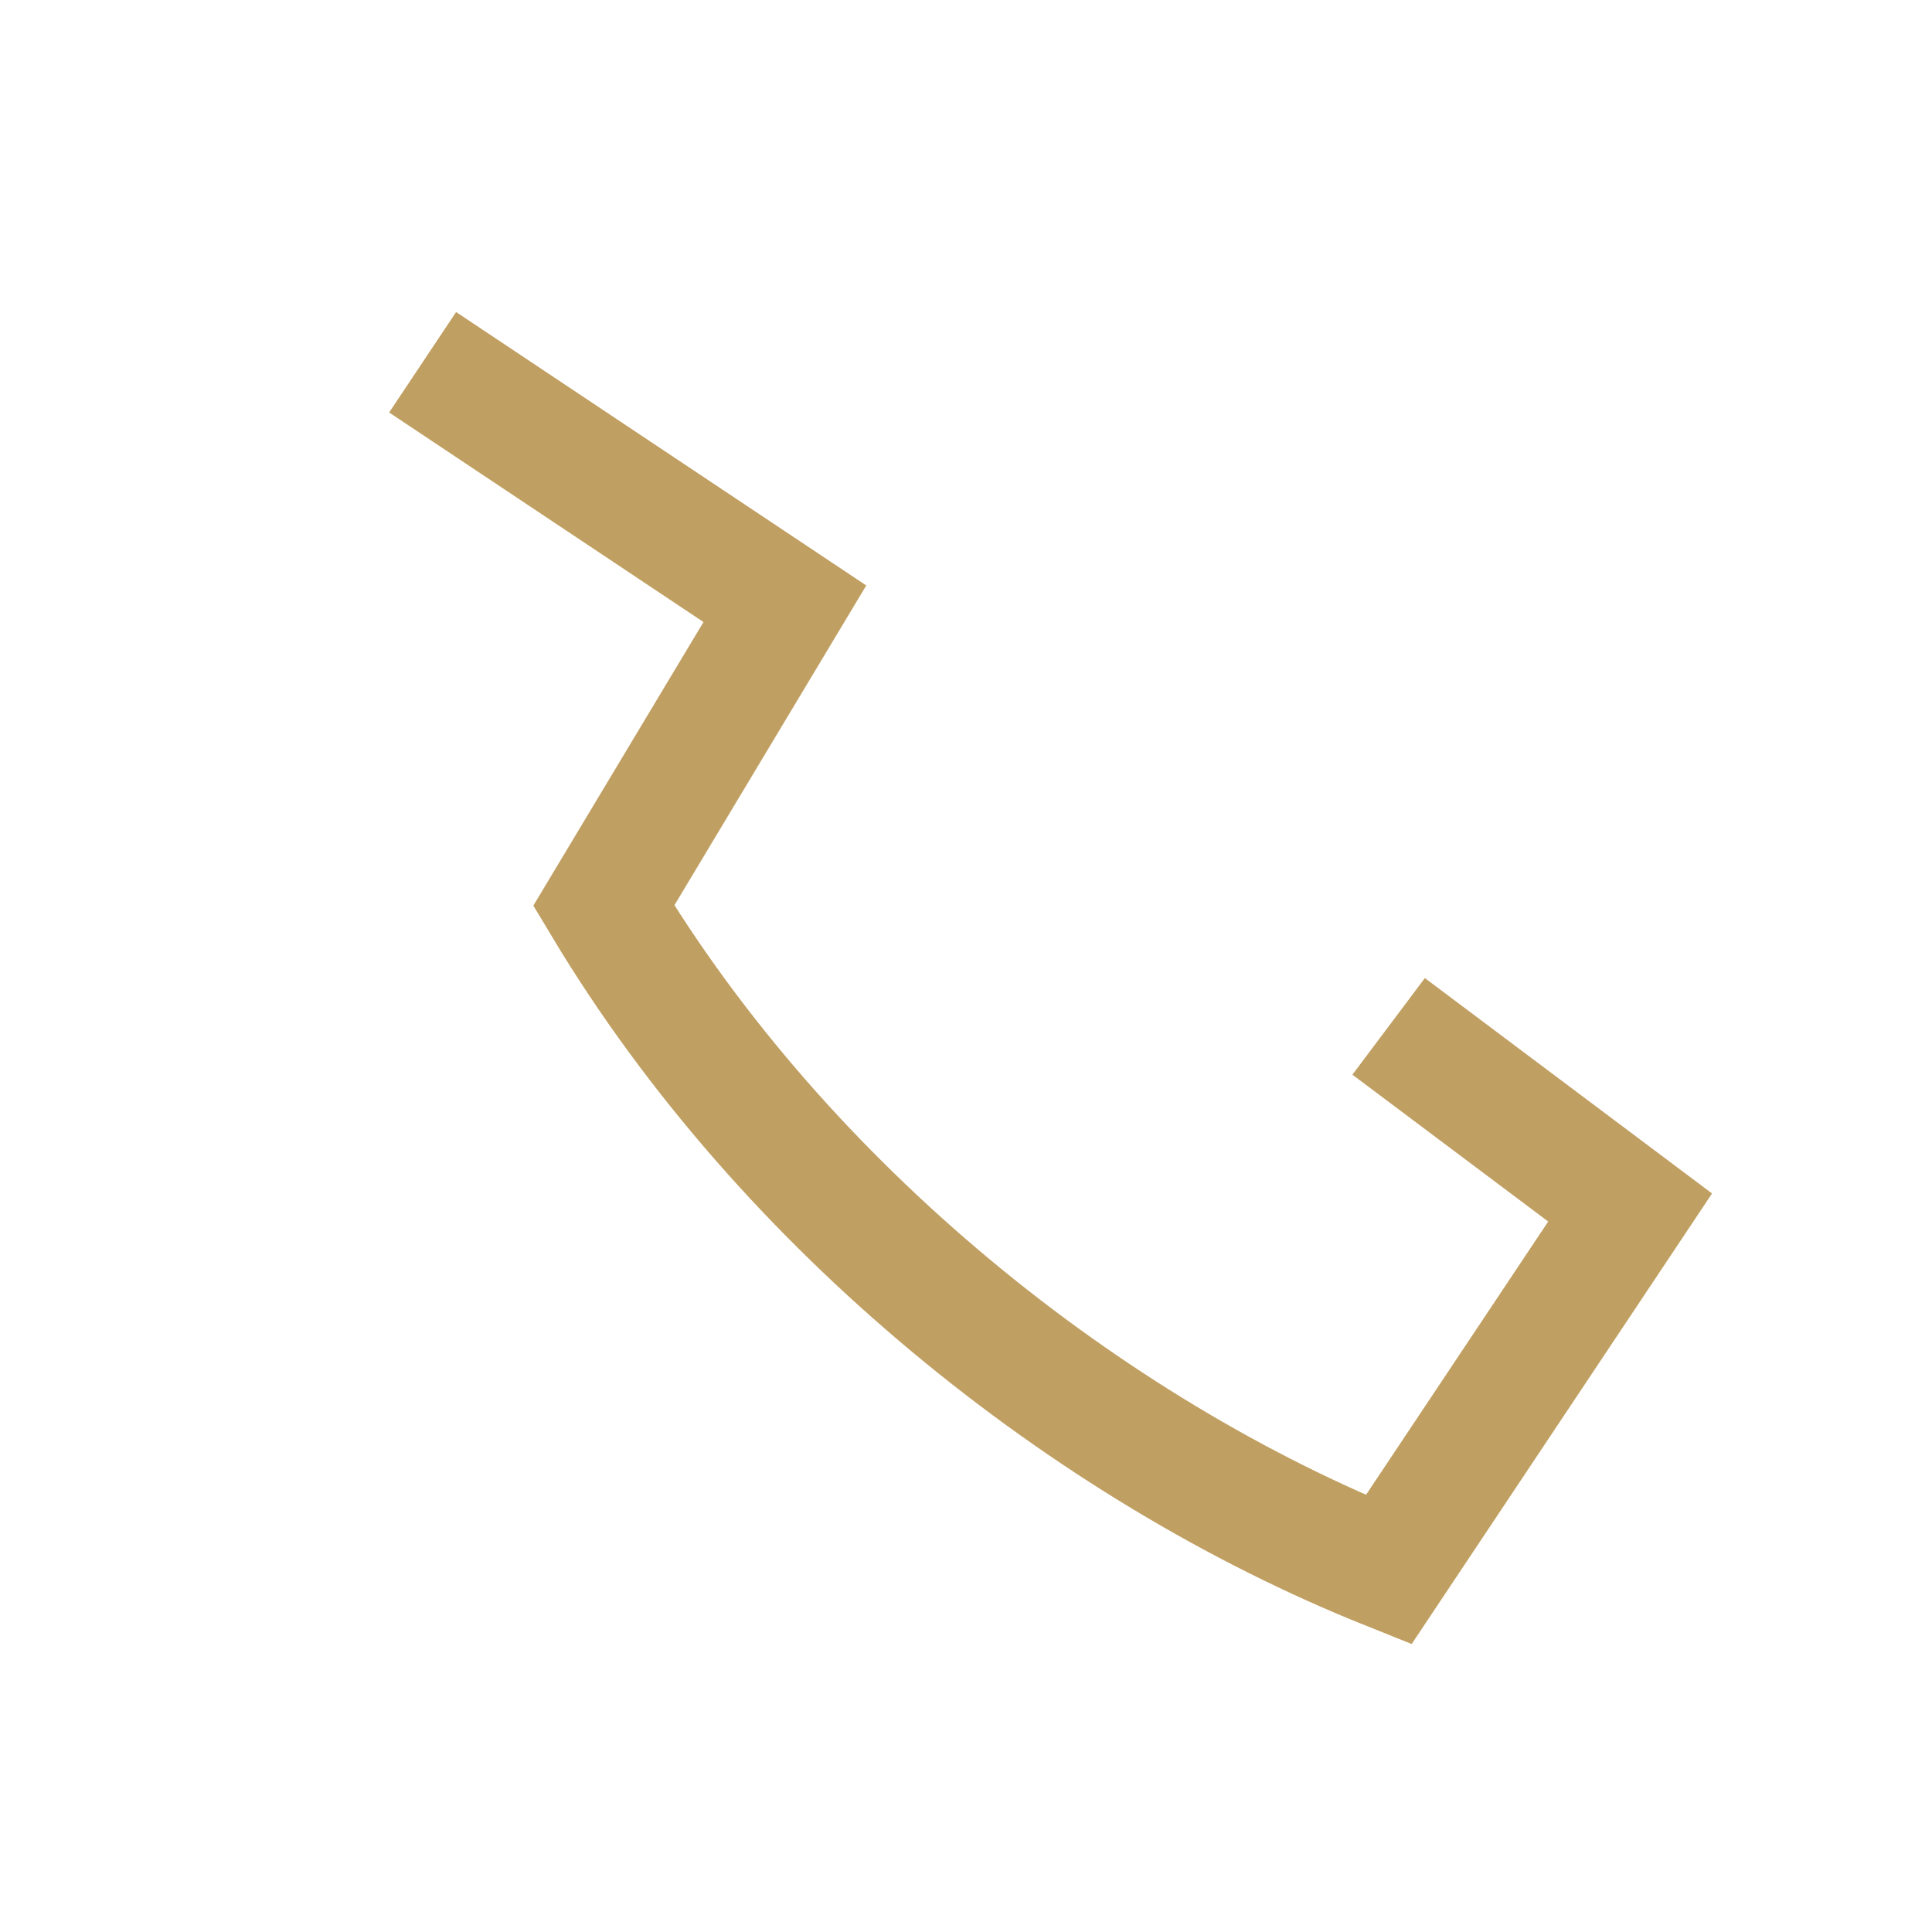
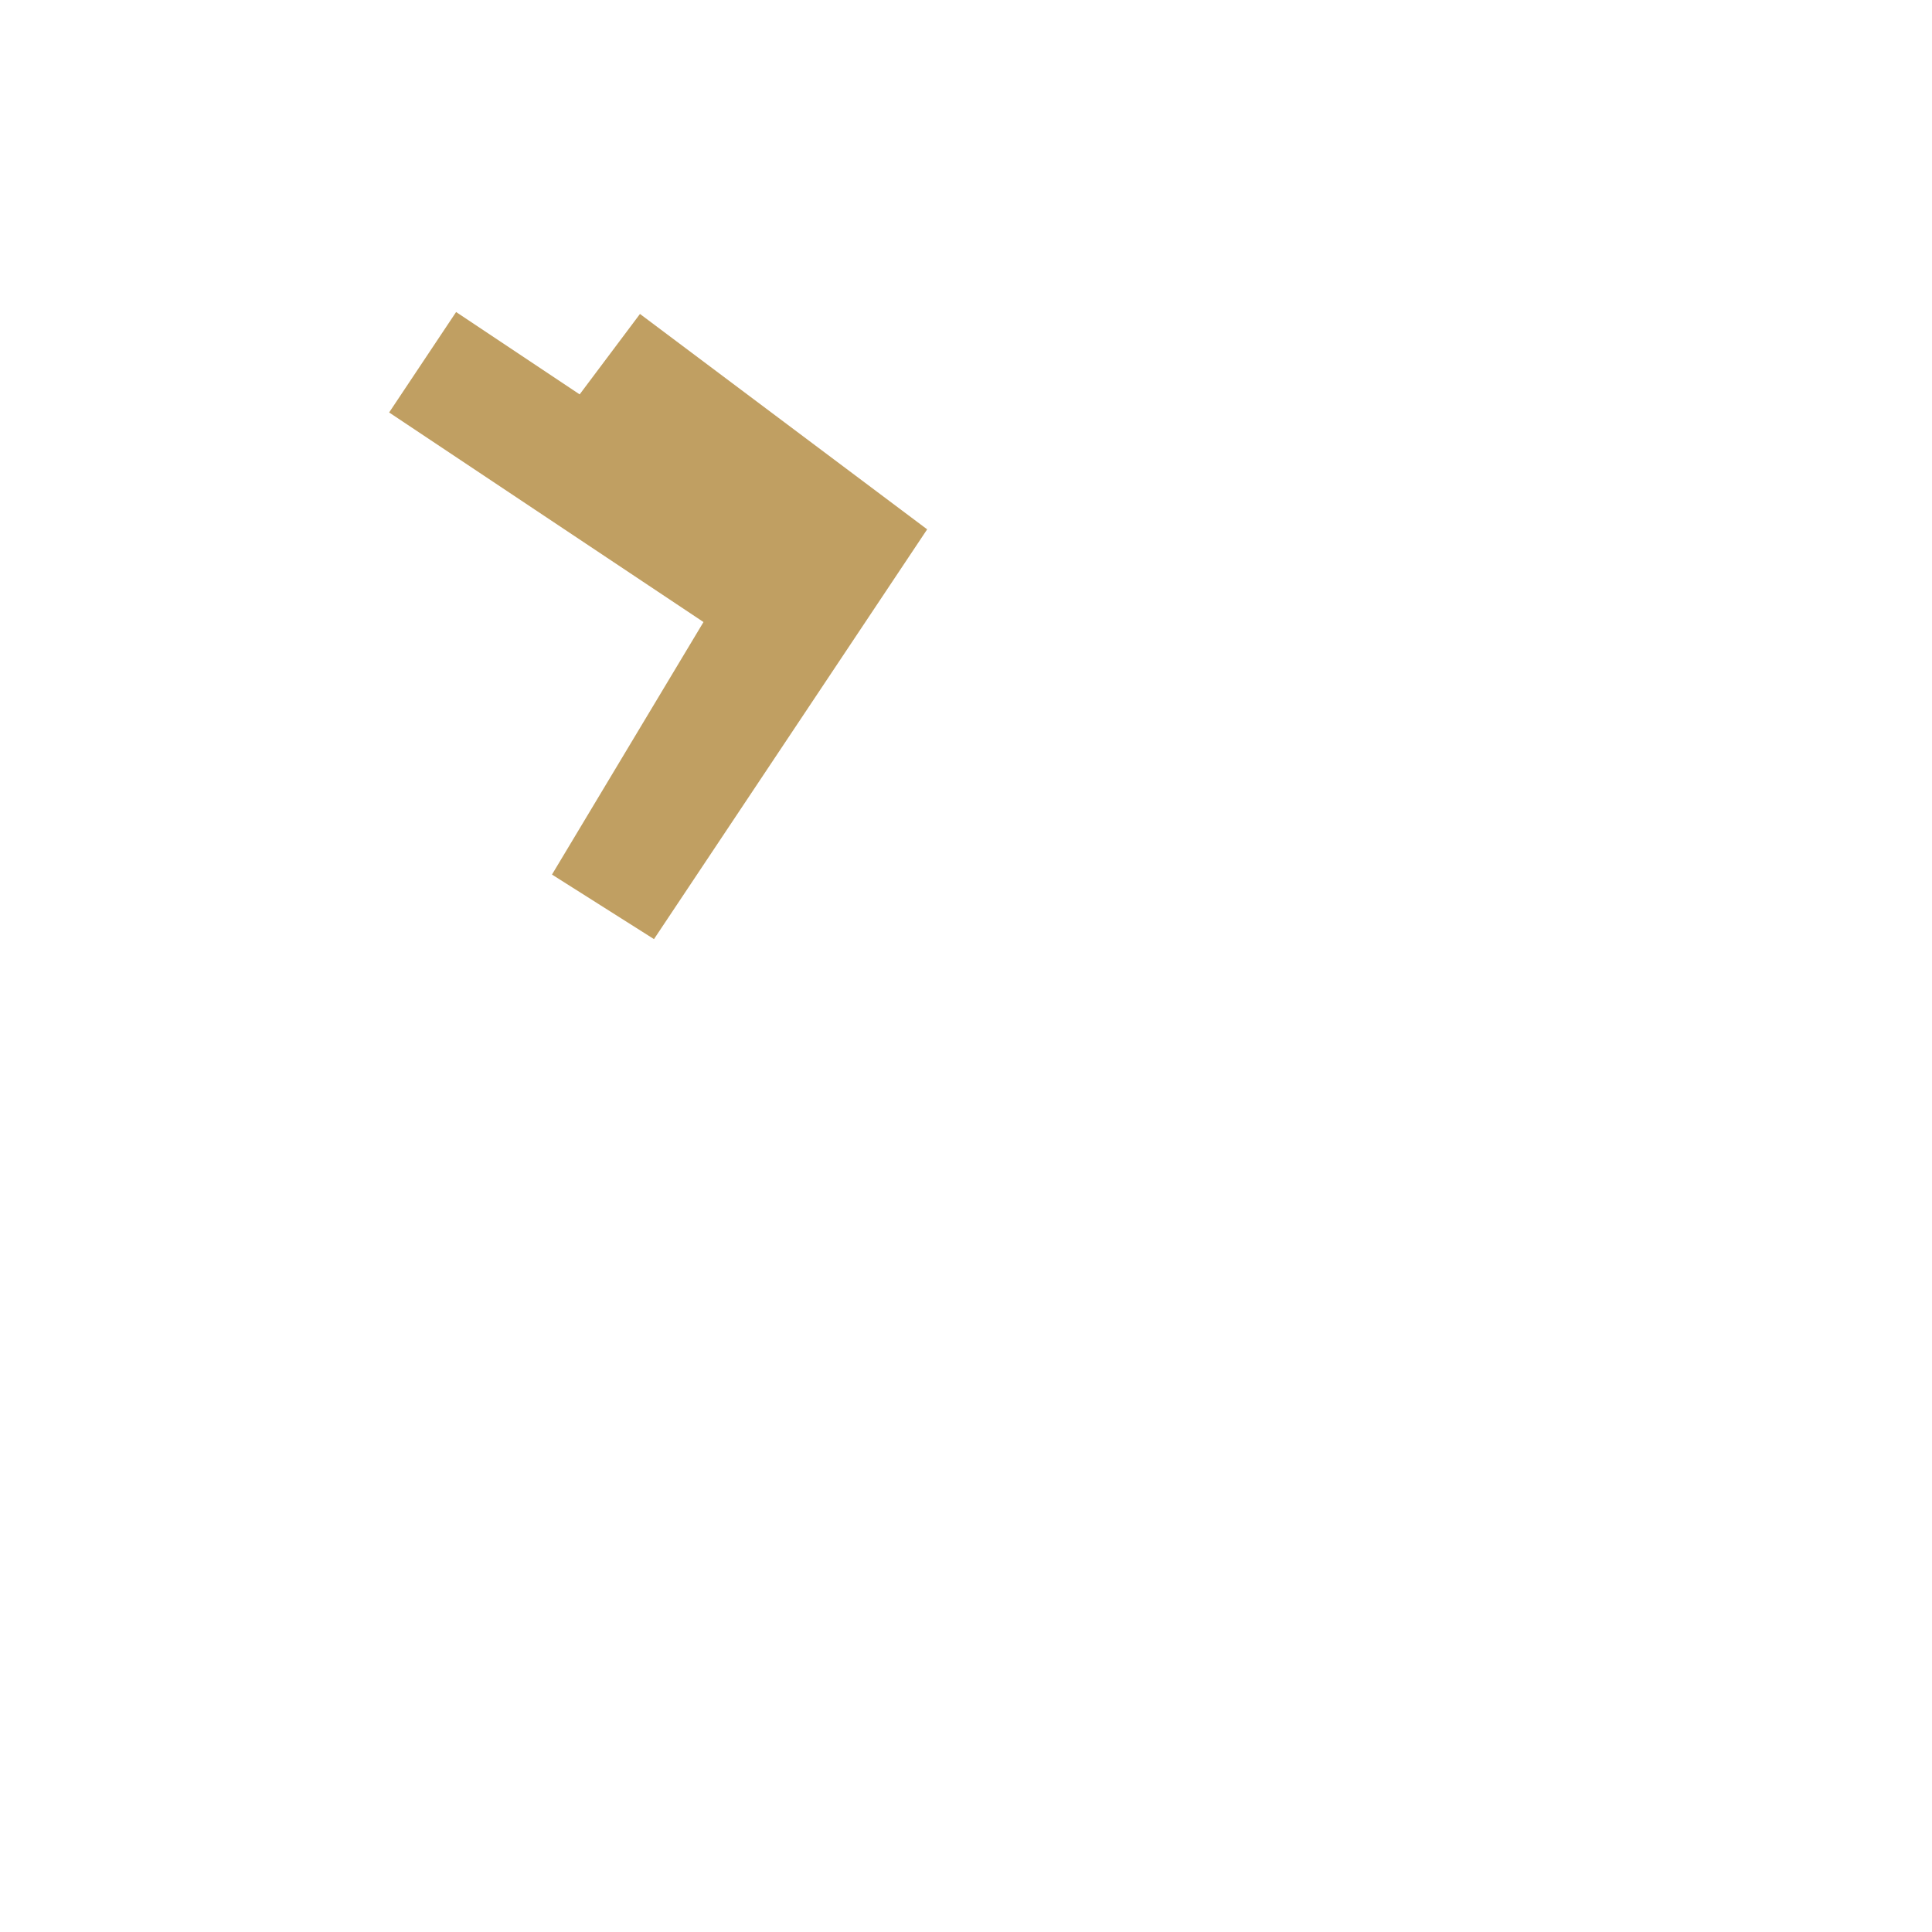
<svg xmlns="http://www.w3.org/2000/svg" width="32" height="32" viewBox="0 0 32 32">
-   <path d="M7 6l6 4-3 5c3 5 8 9 13 11l4-6-4-3" stroke="#C09F62" stroke-width="2" fill="none" />
+   <path d="M7 6l6 4-3 5l4-6-4-3" stroke="#C09F62" stroke-width="2" fill="none" />
</svg>